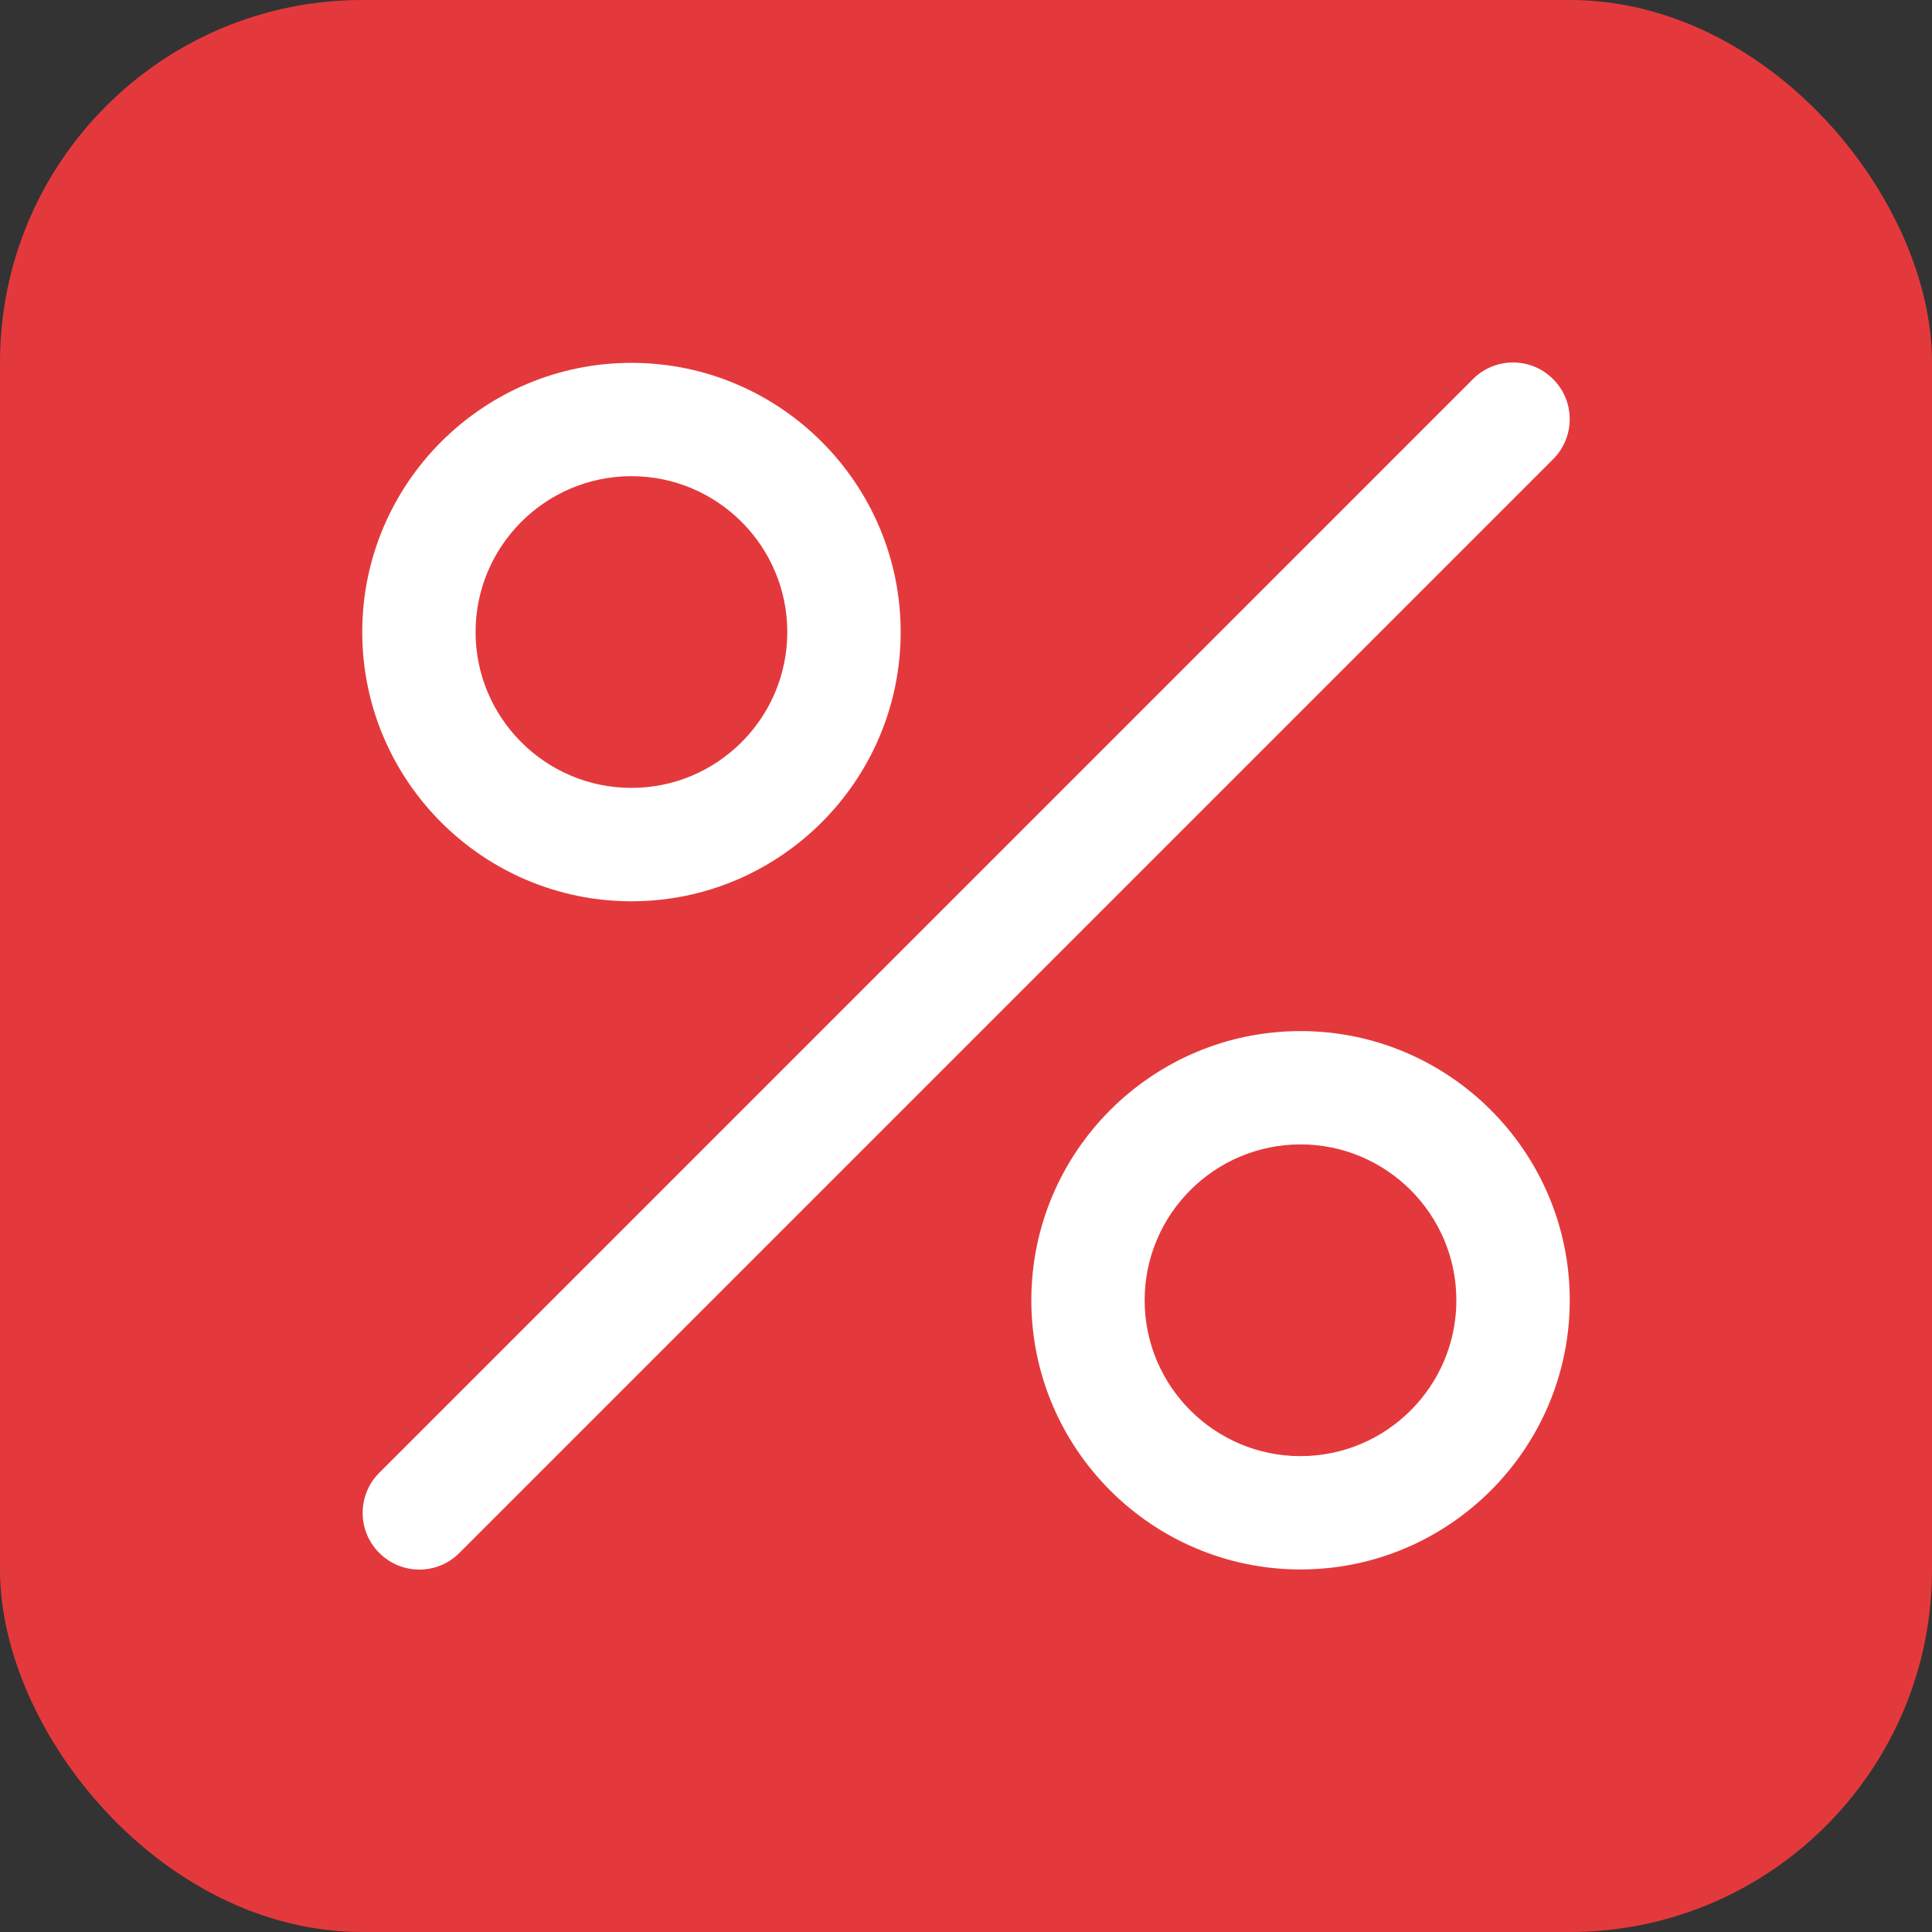
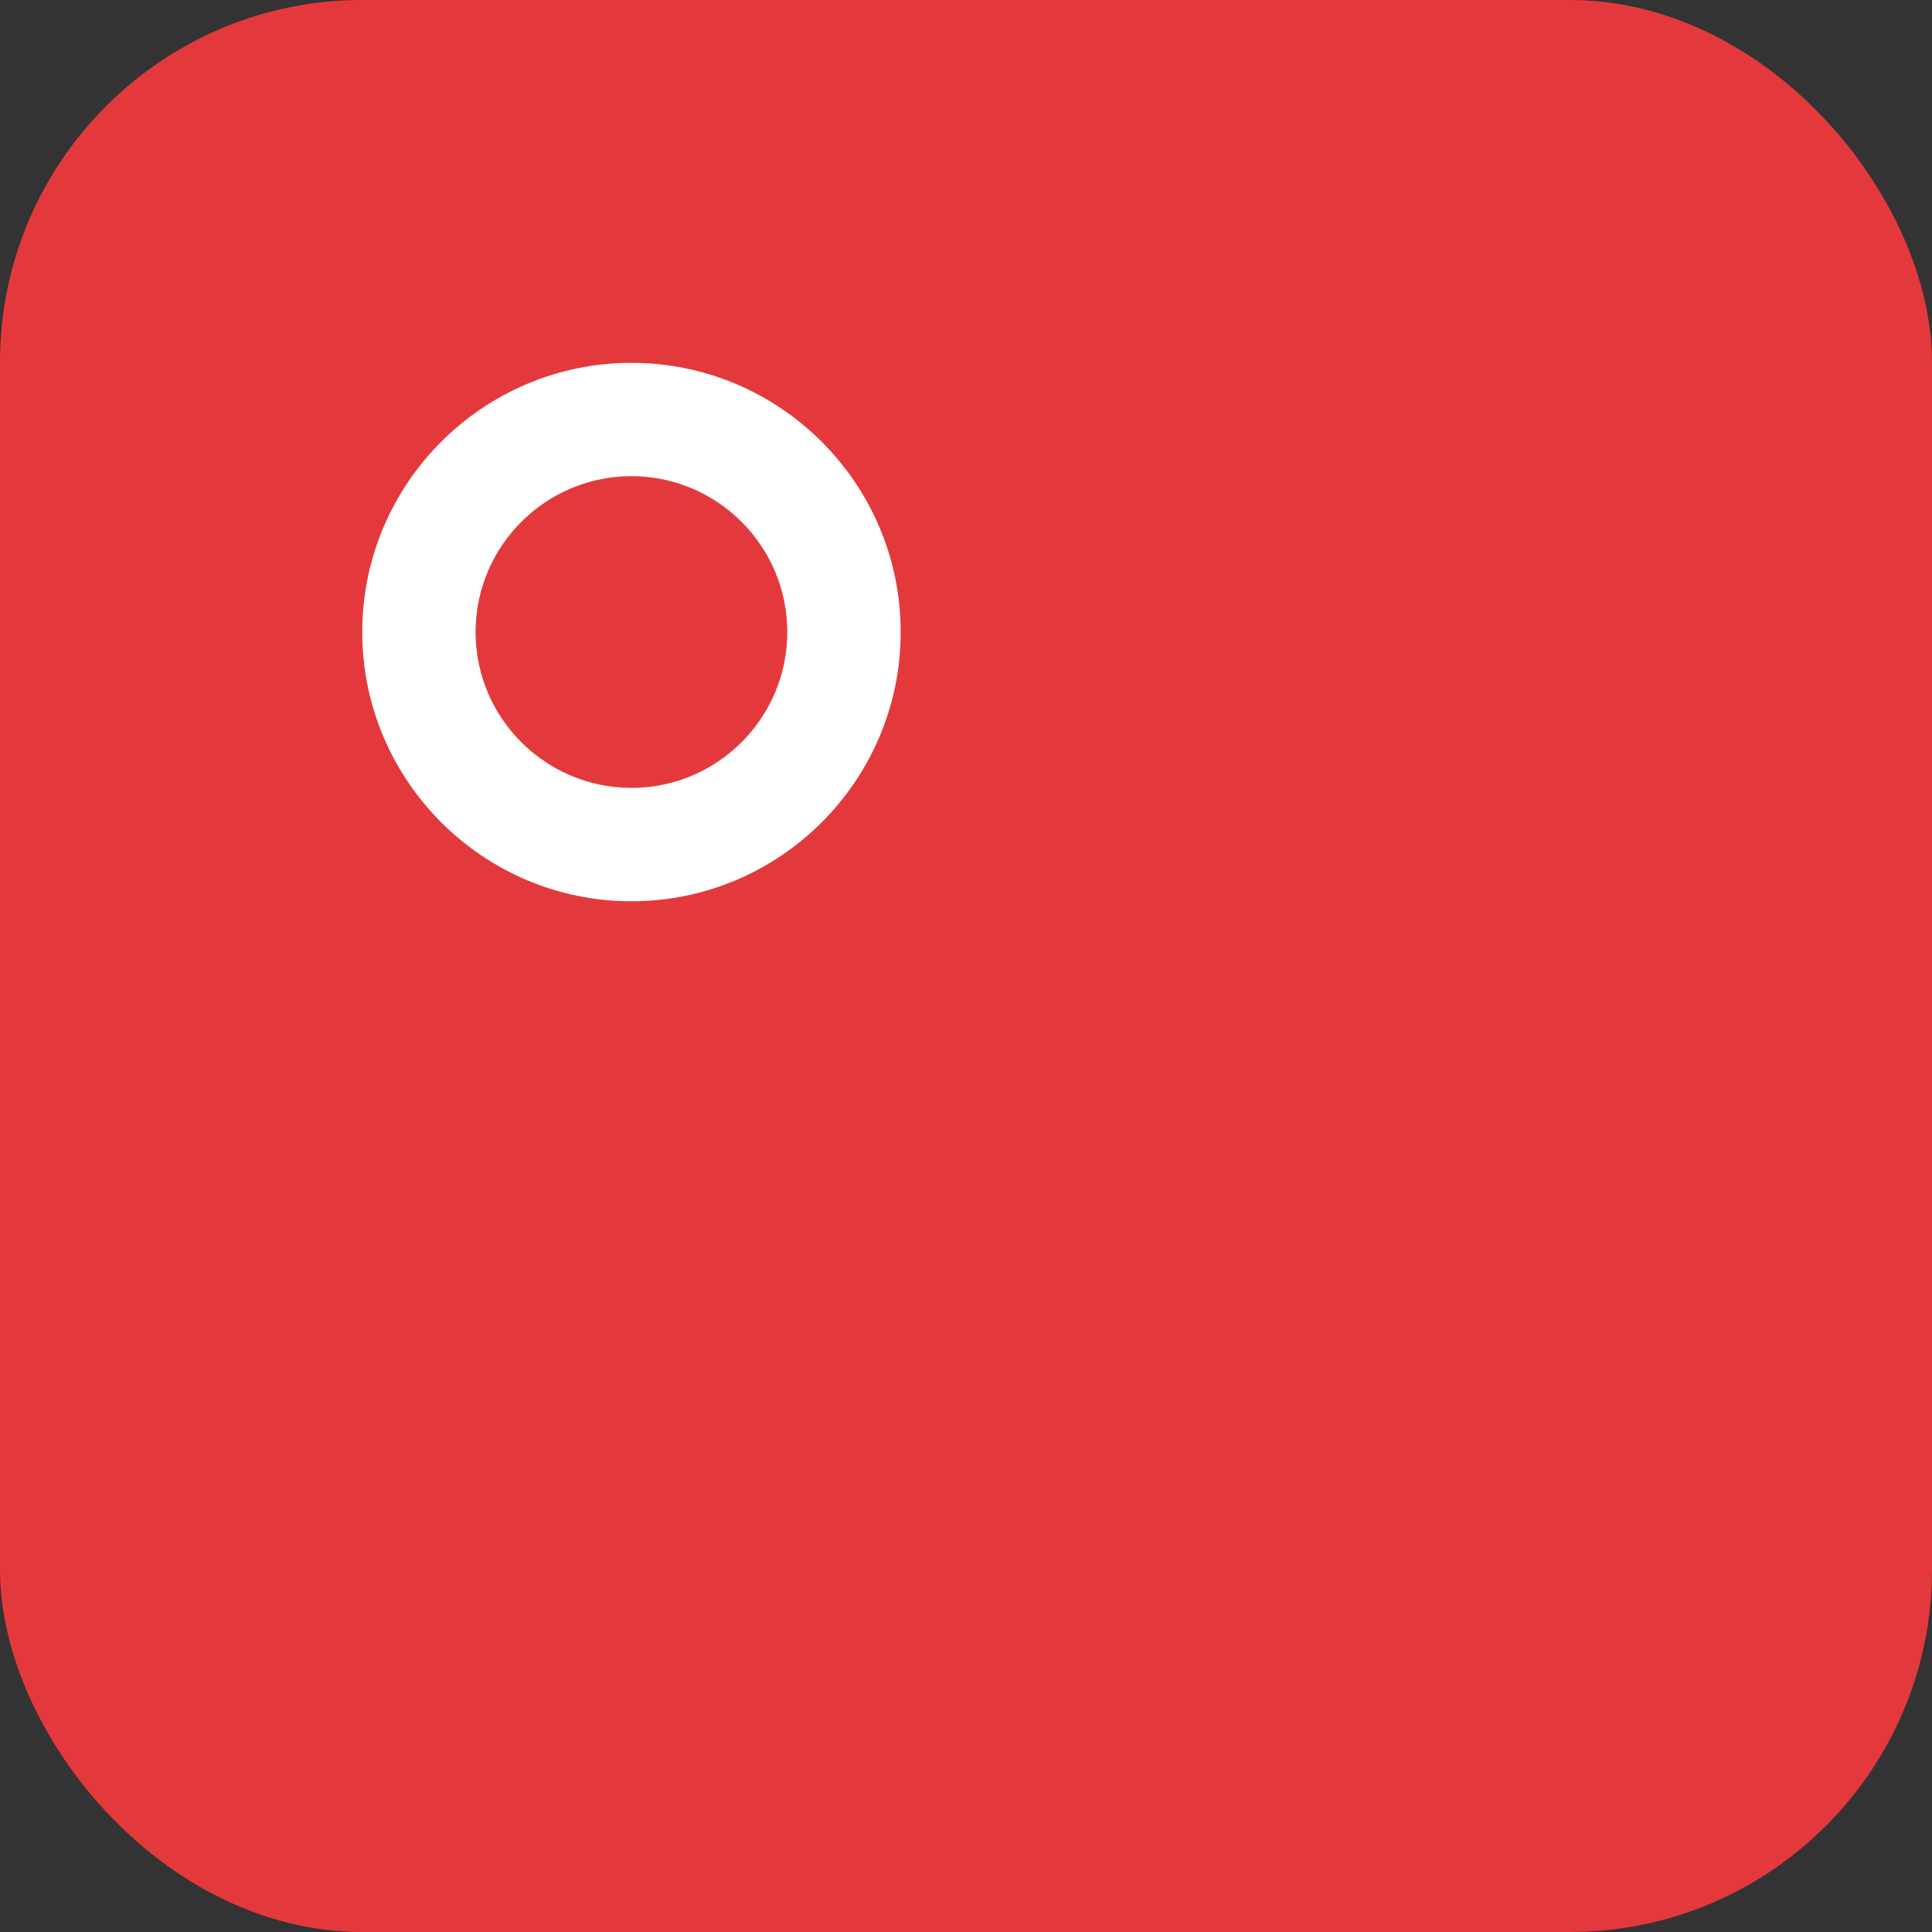
<svg xmlns="http://www.w3.org/2000/svg" width="32" height="32" viewBox="0 0 32 32" fill="none">
  <rect x="0" y="0" width="32" height="32" fill="#333333" stroke="none" />
  <rect width="32" height="32" rx="6" fill="#E4393C" />
-   <path d="M25.724 6.279C25.358 5.912 24.764 5.912 24.397 6.279L6.282 24.394C5.915 24.761 5.915 25.355 6.282 25.721C6.465 25.905 6.705 25.997 6.946 25.997C7.186 25.997 7.426 25.905 7.609 25.721L25.724 7.606C26.091 7.239 26.091 6.645 25.724 6.279Z" fill="white" />
  <path d="M10.459 6.01C8 6.01 6 8.01 6 10.469C6 12.927 8 14.928 10.459 14.928C12.917 14.928 14.918 12.927 14.918 10.469C14.918 8.01 12.917 6.01 10.459 6.01ZM10.459 13.05C9.035 13.05 7.877 11.892 7.877 10.469C7.877 9.045 9.035 7.887 10.459 7.887C11.882 7.887 13.04 9.045 13.04 10.469C13.04 11.892 11.882 13.05 10.459 13.05Z" fill="white" />
-   <path d="M21.541 17.078C19.082 17.078 17.082 19.078 17.082 21.537C17.082 23.995 19.082 25.995 21.541 25.995C23.999 25.995 26 23.995 26 21.537C26 19.078 23.999 17.078 21.541 17.078ZM21.541 24.118C20.117 24.118 18.959 22.96 18.959 21.537C18.959 20.113 20.117 18.955 21.541 18.955C22.964 18.955 24.122 20.113 24.122 21.537C24.122 22.96 22.964 24.118 21.541 24.118Z" fill="white" />
</svg>